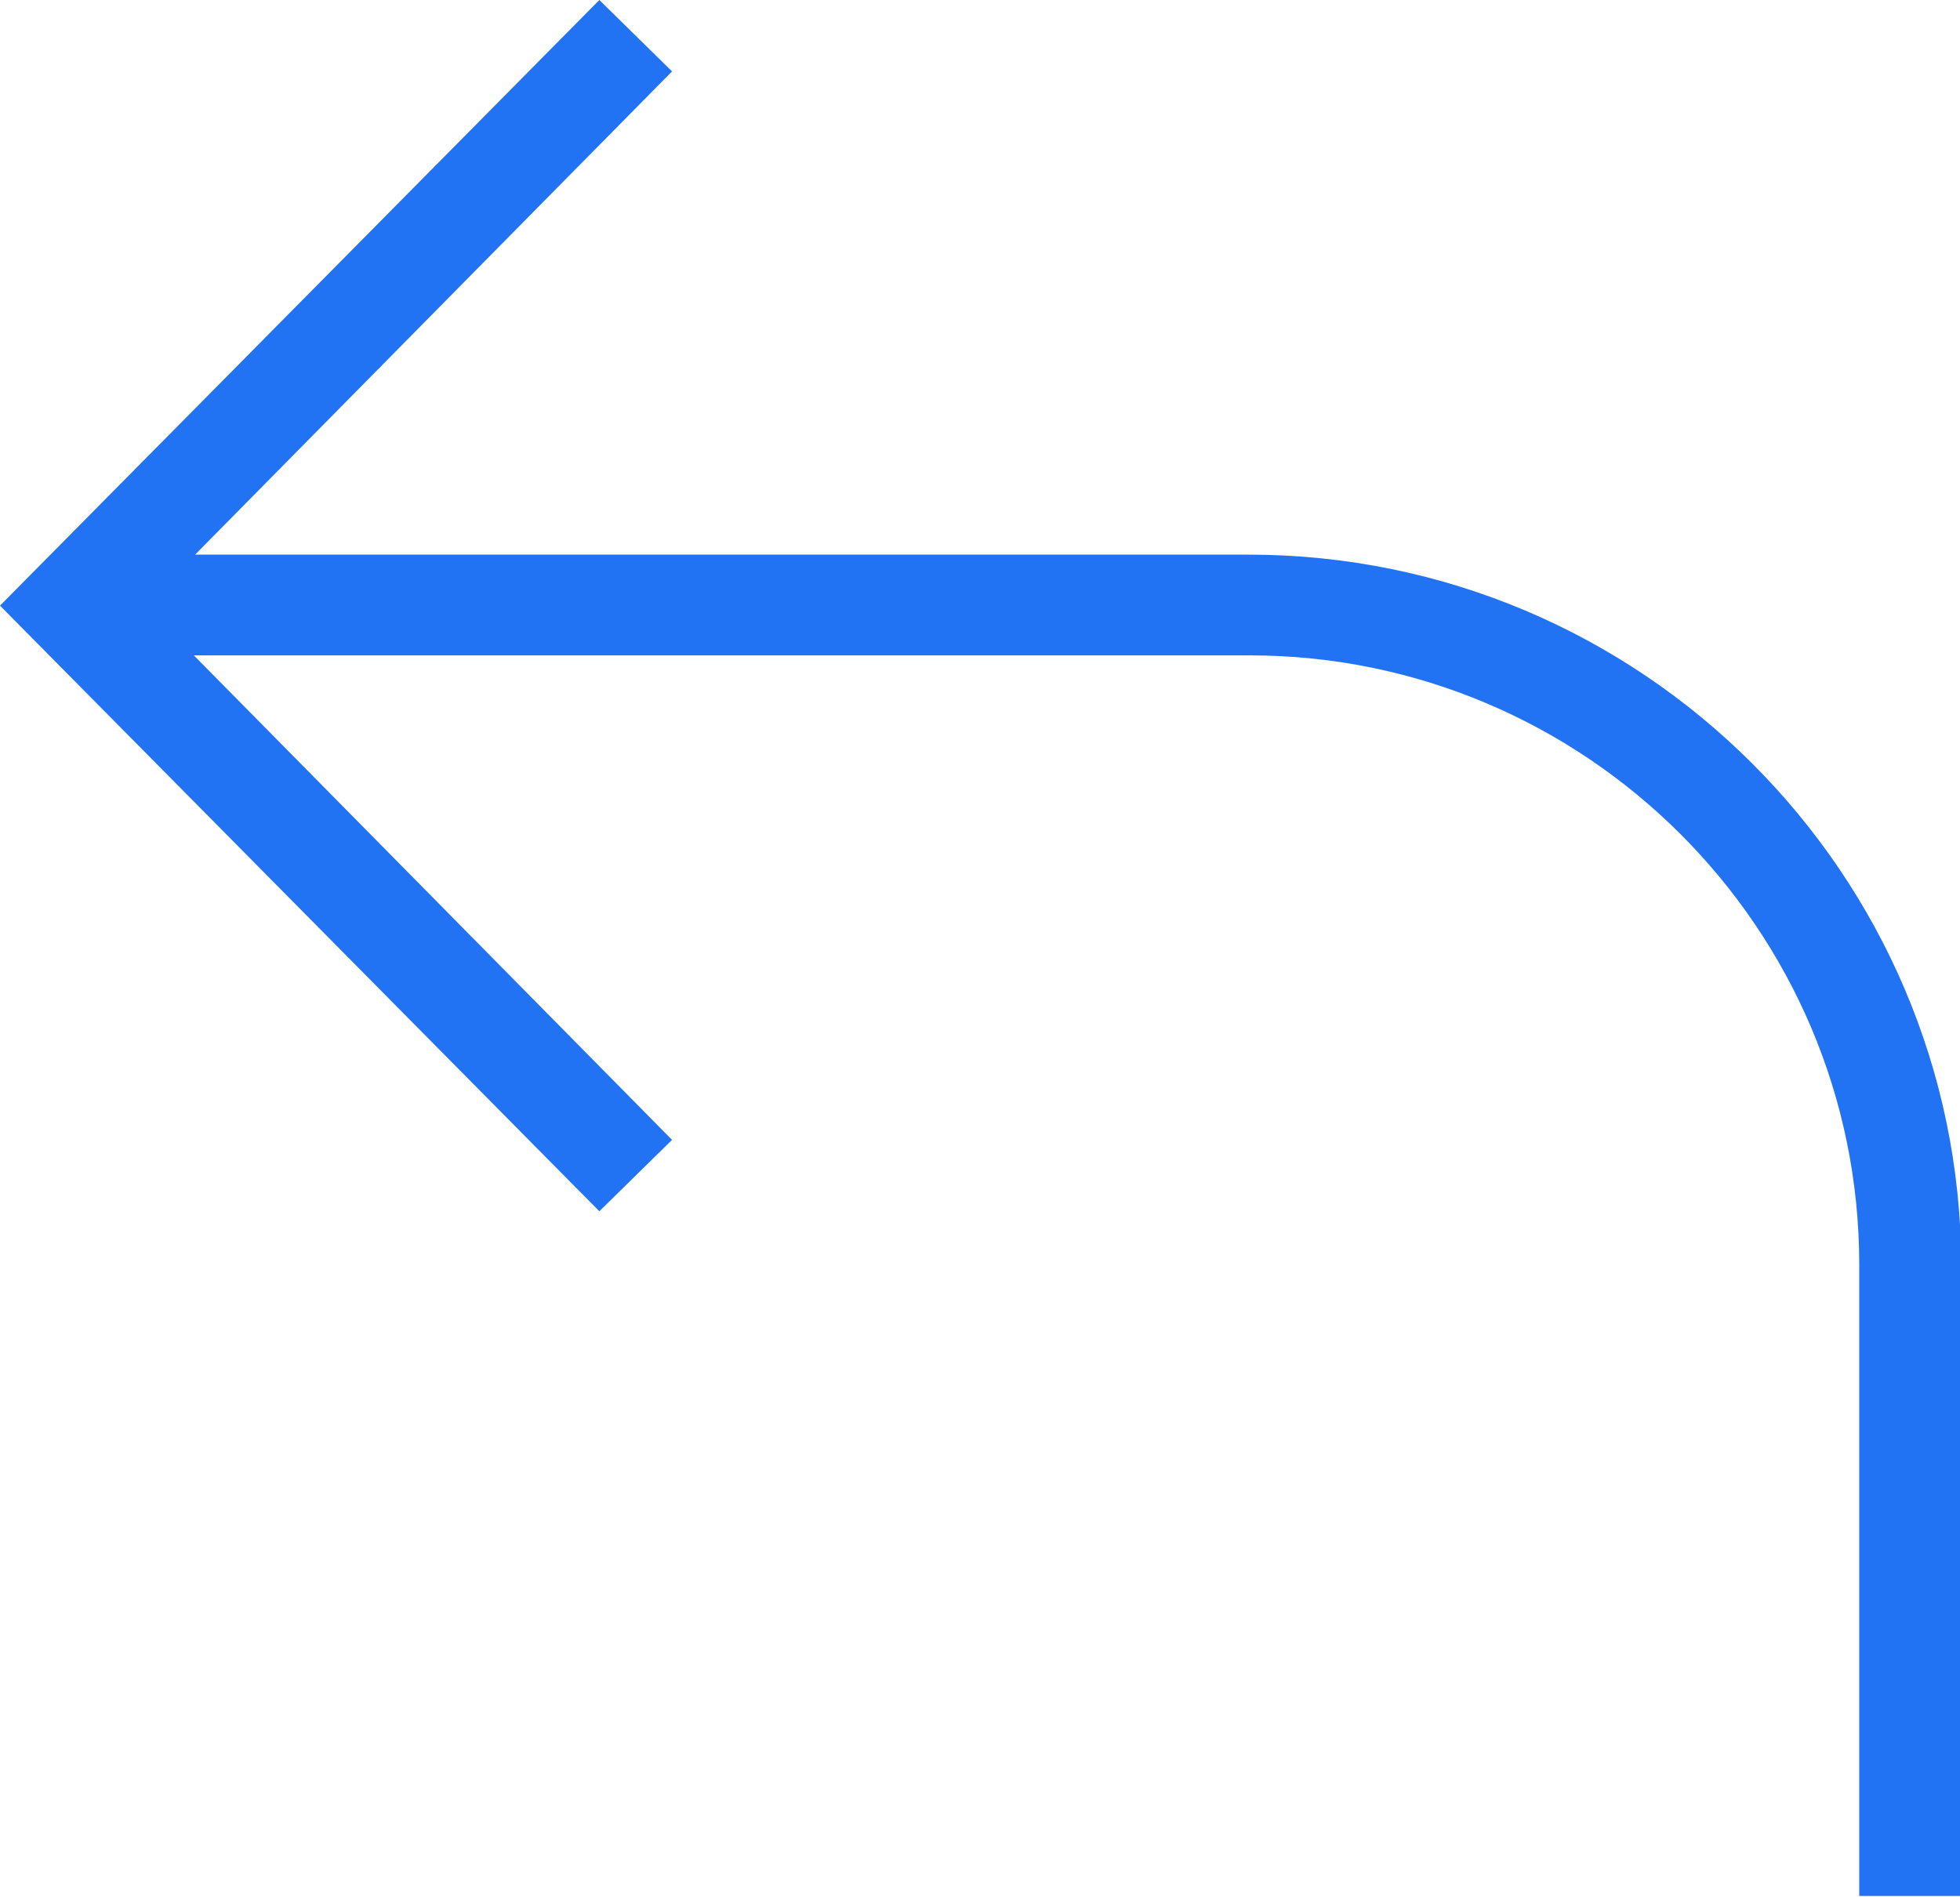
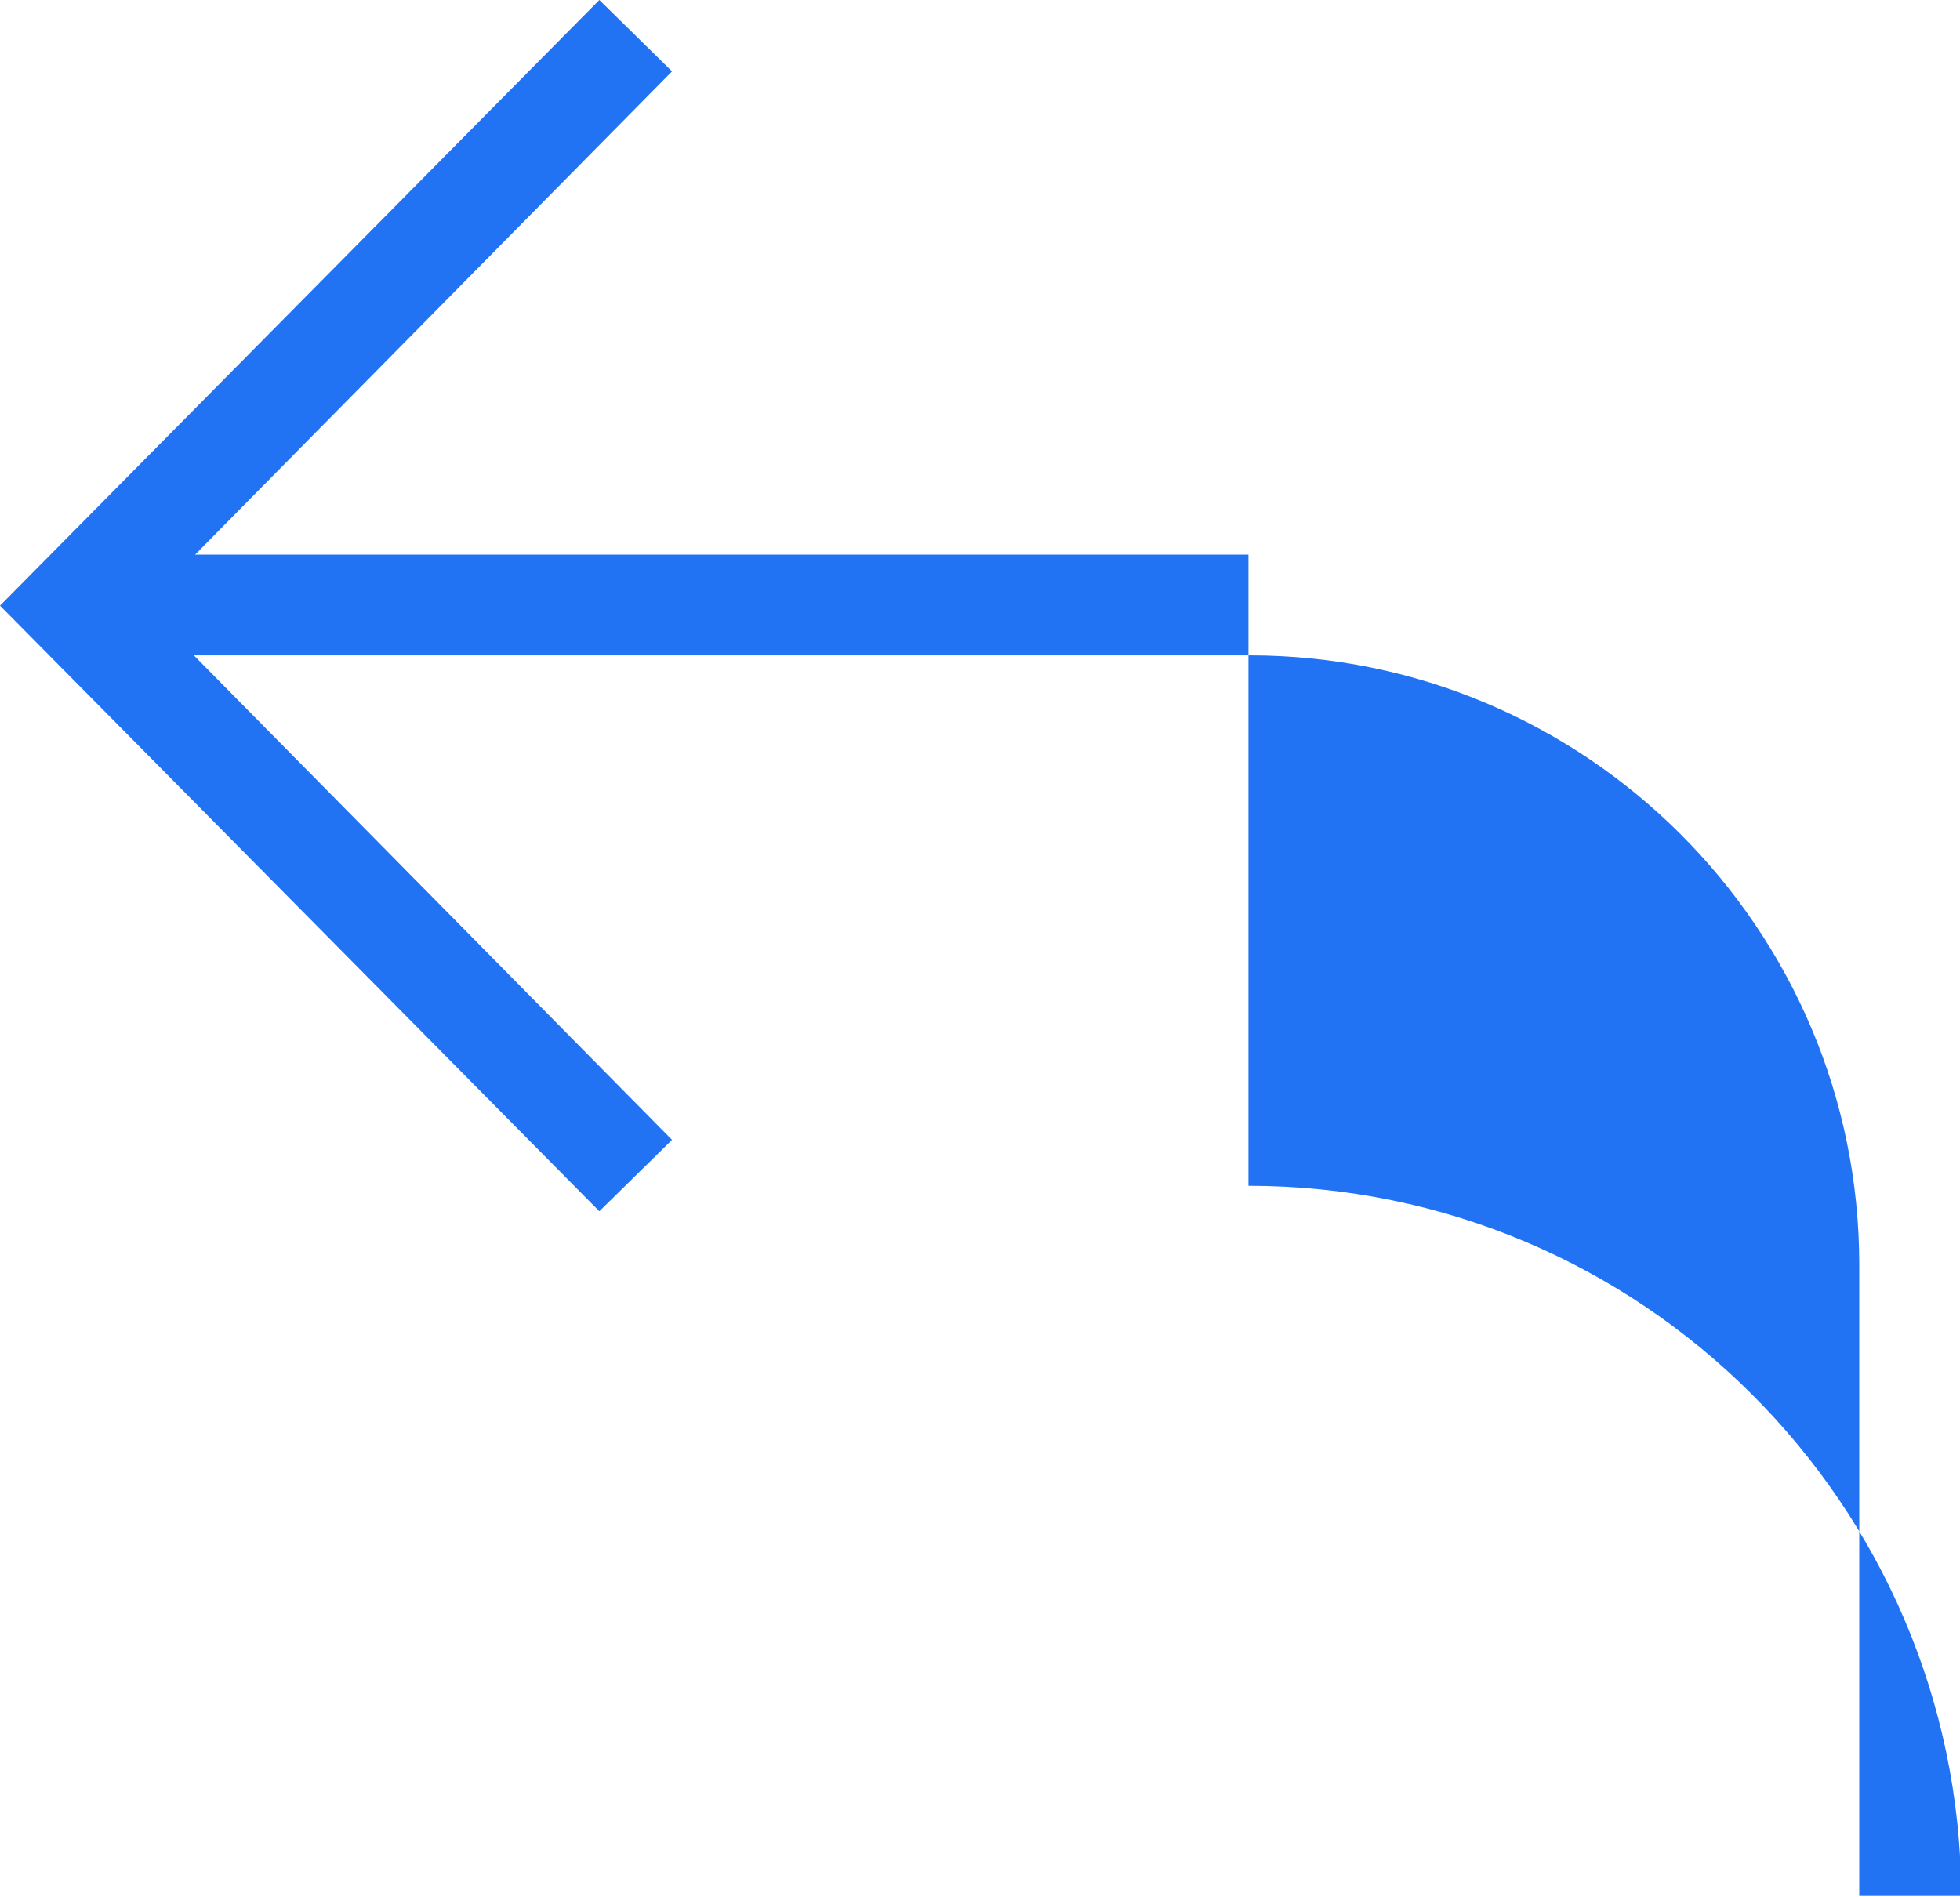
<svg xmlns="http://www.w3.org/2000/svg" enable-background="new 0 0 153.7 148.8" fill="#2273f3" id="Layer_1" version="1.1" viewBox="0 0 153.7 148.8" x="0px" xml:space="preserve" y="0px">
  <g id="change1_1">
-     <path d="m97.9 43.5h-82.6l37.4-37.9-5.7-5.6-47 47.5 47 47.5 5.7-5.6-37.5-38h82.8c26.3 0 47.8 21.4 47.8 47.8v49.5h8v-49.5c-0.1-30.7-25.1-55.7-55.9-55.7z" fill="inherit" />
+     <path d="m97.9 43.5h-82.6l37.4-37.9-5.7-5.6-47 47.5 47 47.5 5.7-5.6-37.5-38h82.8c26.3 0 47.8 21.4 47.8 47.8v49.5h8c-0.1-30.7-25.1-55.7-55.9-55.7z" fill="inherit" />
  </g>
</svg>